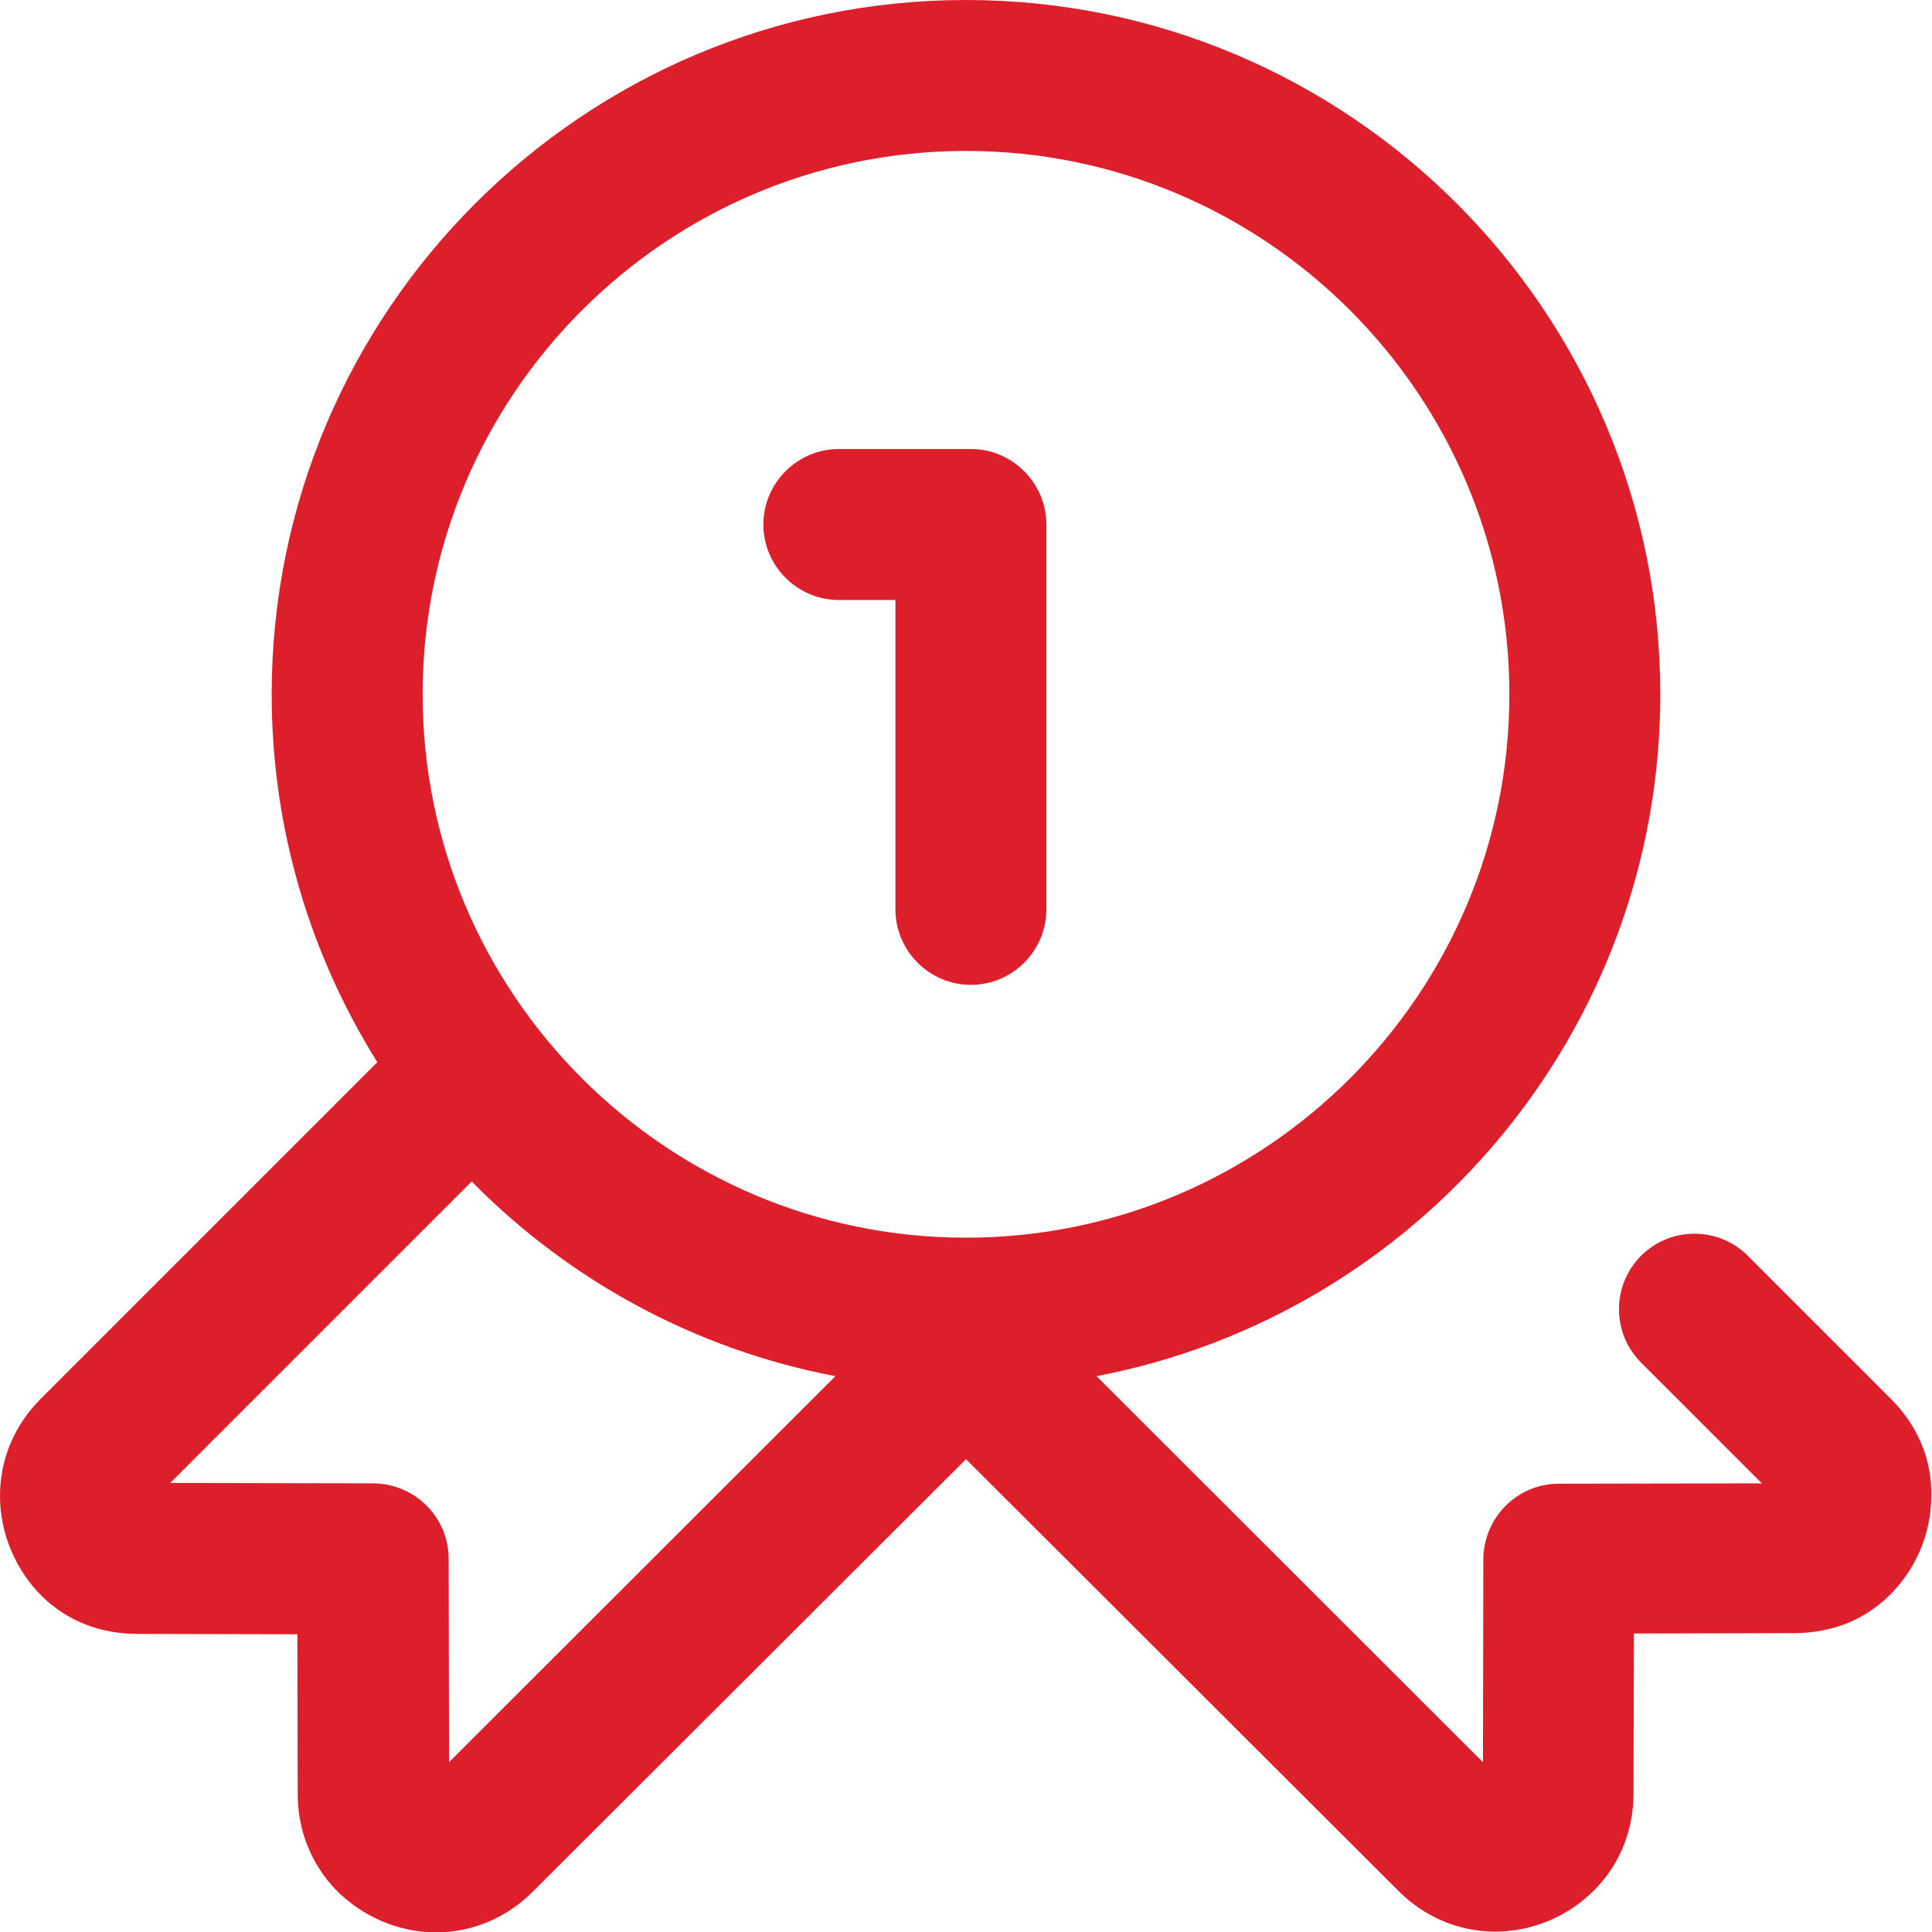
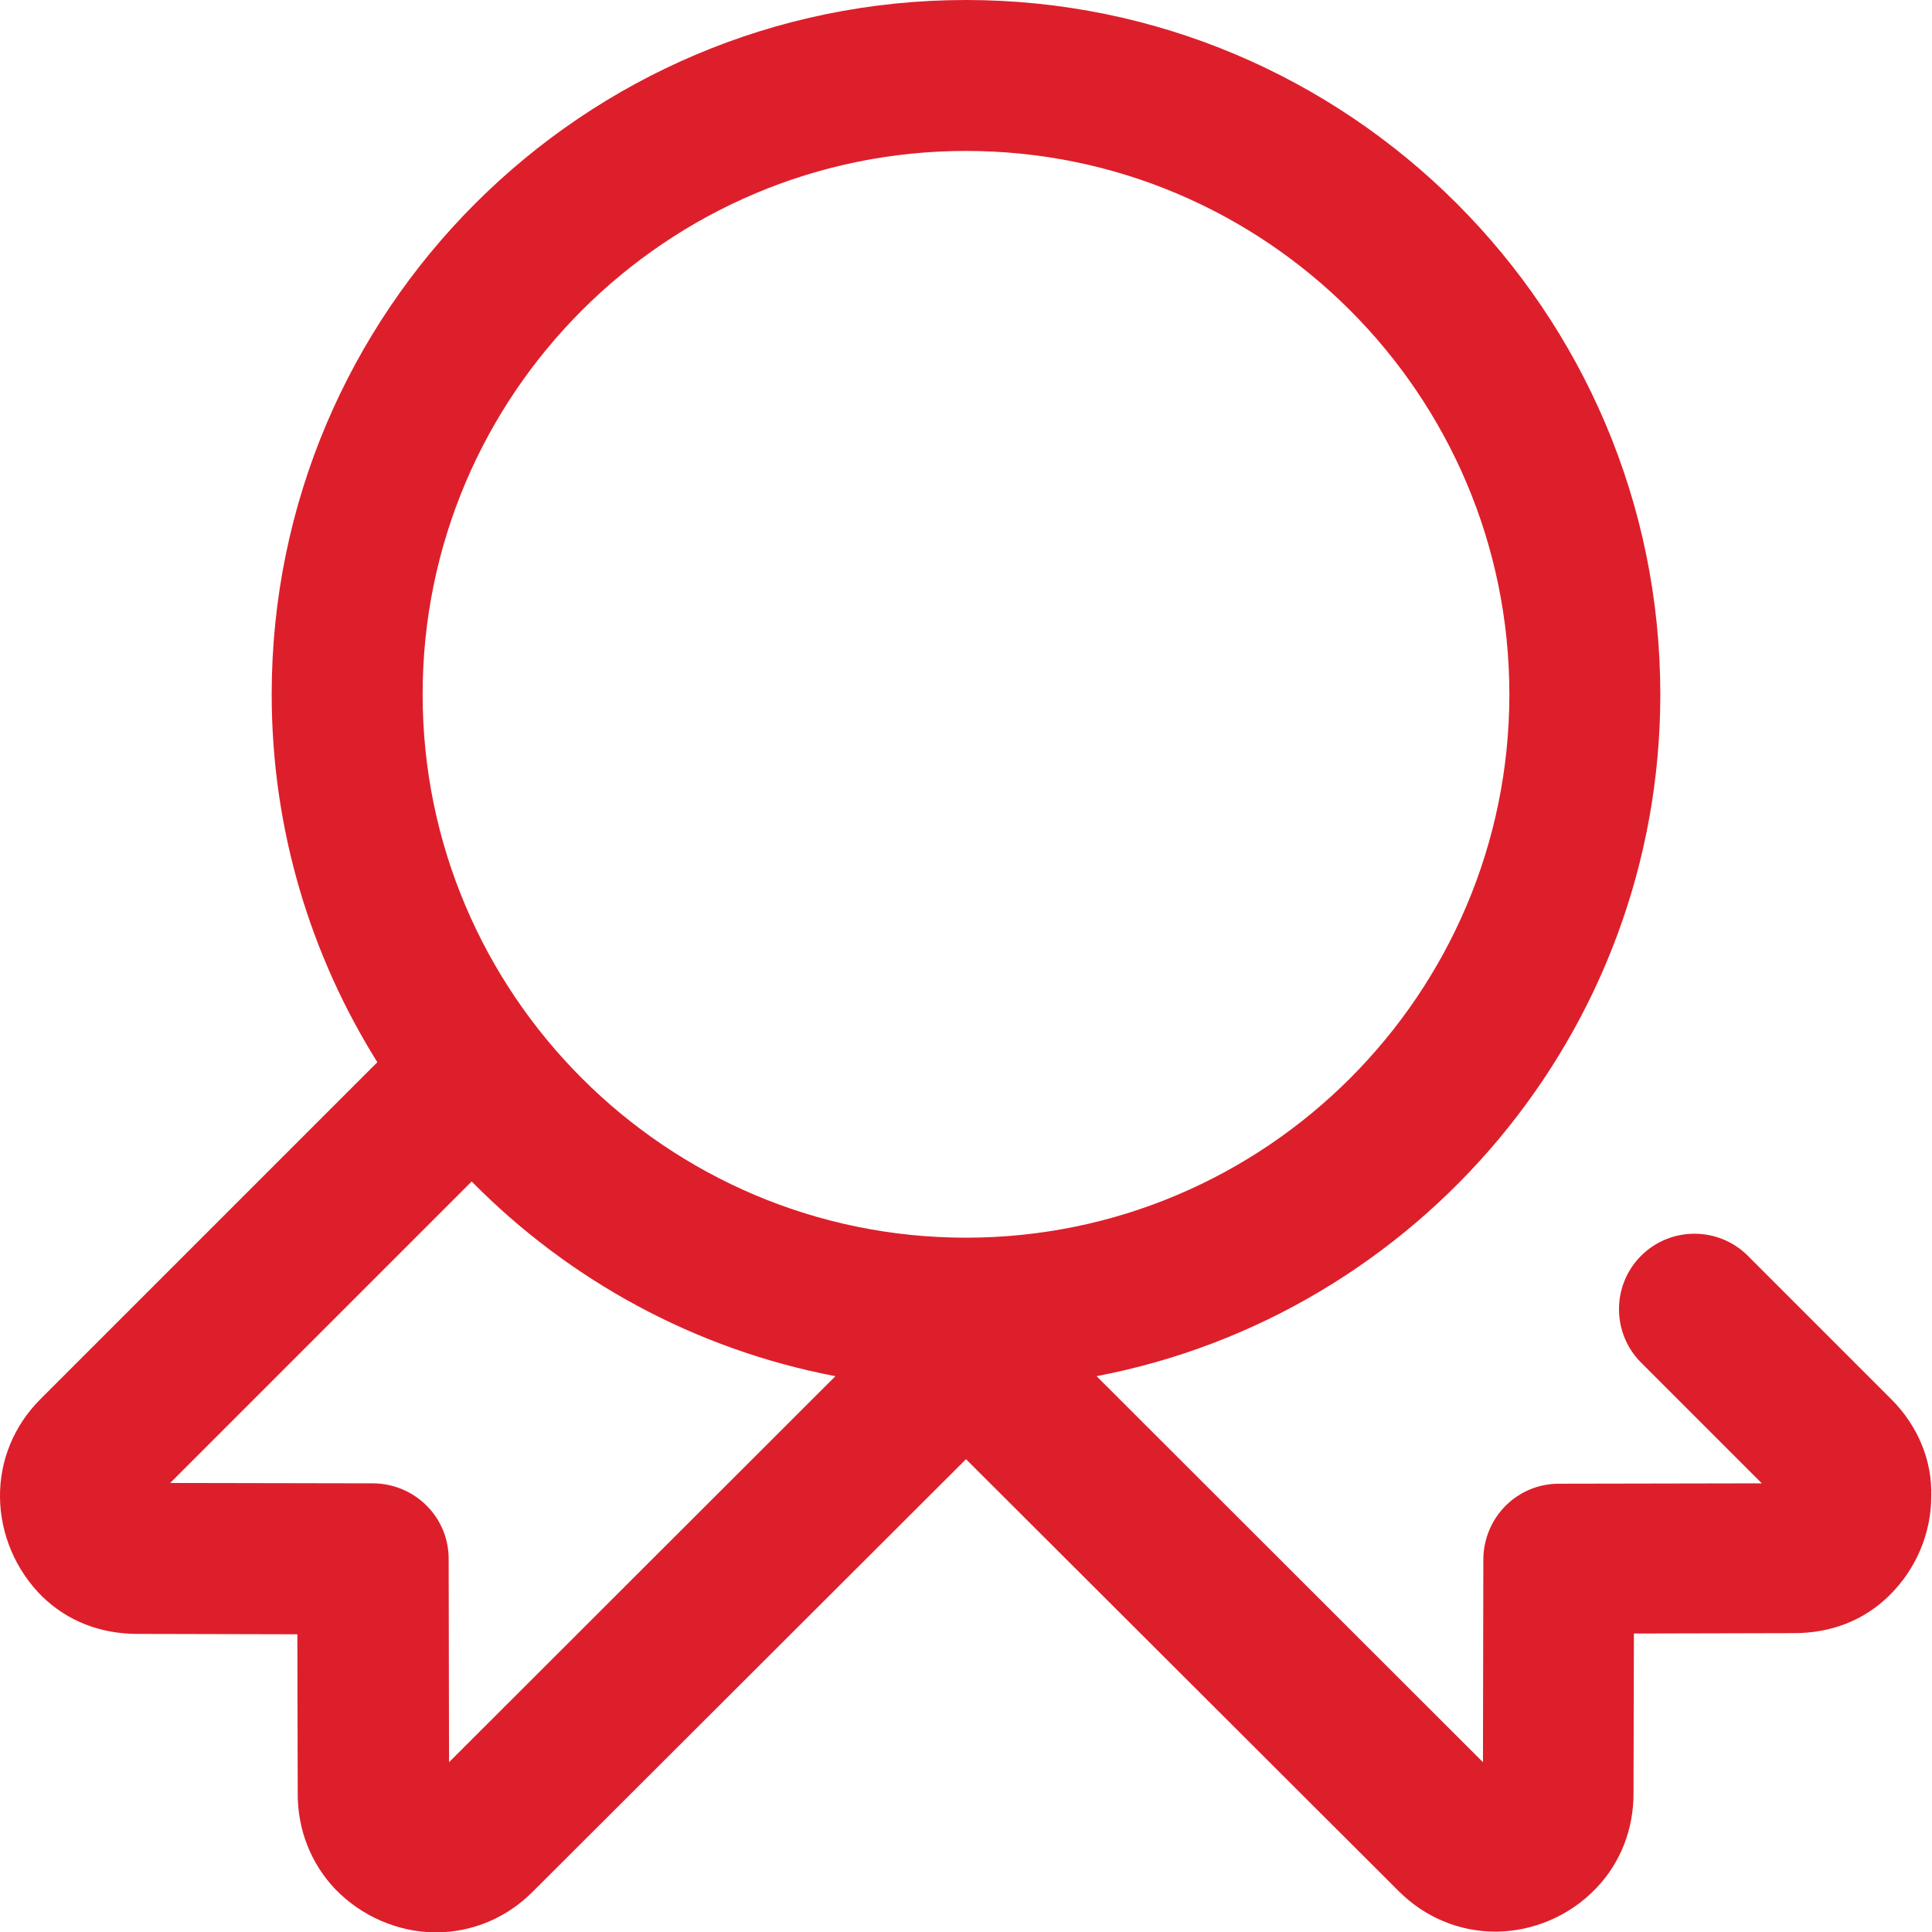
<svg xmlns="http://www.w3.org/2000/svg" version="1.1" id="Layer_1" x="0px" y="0px" viewBox="0 0 512 512" style="enable-background:new 0 0 512 512;" xml:space="preserve">
  <style type="text/css">
	.st0{fill:#DD1F2B;}
</style>
  <path class="st0" d="M501.2,370.8l-38-38c-7.8-7.8-20.5-7.8-28.3,0s-7.8,20.5,0,28.3l32,32l-53.8,0.1c-11,0-19.9,8.9-20,20L393,467  L290.6,364.7C375.6,348.5,440,273.6,440,184C440,82.5,357.5,0,256,0S72,82.5,72,184c0,35.8,10.3,69.2,28,97.5l-89.3,89.3  c-7,7-10.8,16.2-10.7,26c0.1,9.8,4.2,19.4,11.2,26.3c6.7,6.5,15.4,9.9,25.2,9.9c0.1,0,0.3,0,0.4,0l42,0.1l0.1,42  c-0.1,9.7,3.5,18.8,10,25.6c6.9,7.1,16.5,11.3,26.3,11.4c0.1,0,0.2,0,0.3,0c9.6,0,18.7-3.8,25.6-10.7L256,386.7l114.7,114.5  c6.9,6.9,16,10.7,25.6,10.7h0.3c9.8-0.1,19.4-4.2,26.3-11.4c6.6-6.8,10.1-15.9,10-25.6l0.1-42l42-0.1c0.1,0,0.3,0,0.4,0  c9.9,0,18.6-3.4,25.2-9.9c7.1-6.9,11.2-16.5,11.2-26.3C512.1,387,508.2,377.8,501.2,370.8z M256,40c79.4,0,144,64.6,144,144  s-64.6,144-144,144s-144-64.6-144-144S176.6,40,256,40z M119,467l-0.1-53.9c0-11-8.9-19.9-20-20L45.1,393l79.9-79.9  c25.7,26.1,59.1,44.5,96.4,51.6L119,467z" />
-   <path class="st0" d="M257.3,261c11,0,20-9,20-20V139c0-11-9-20-20-20h-35c-11,0-20,9-20,20s9,20,20,20h15v82  C237.3,252,246.3,261,257.3,261z" />
</svg>